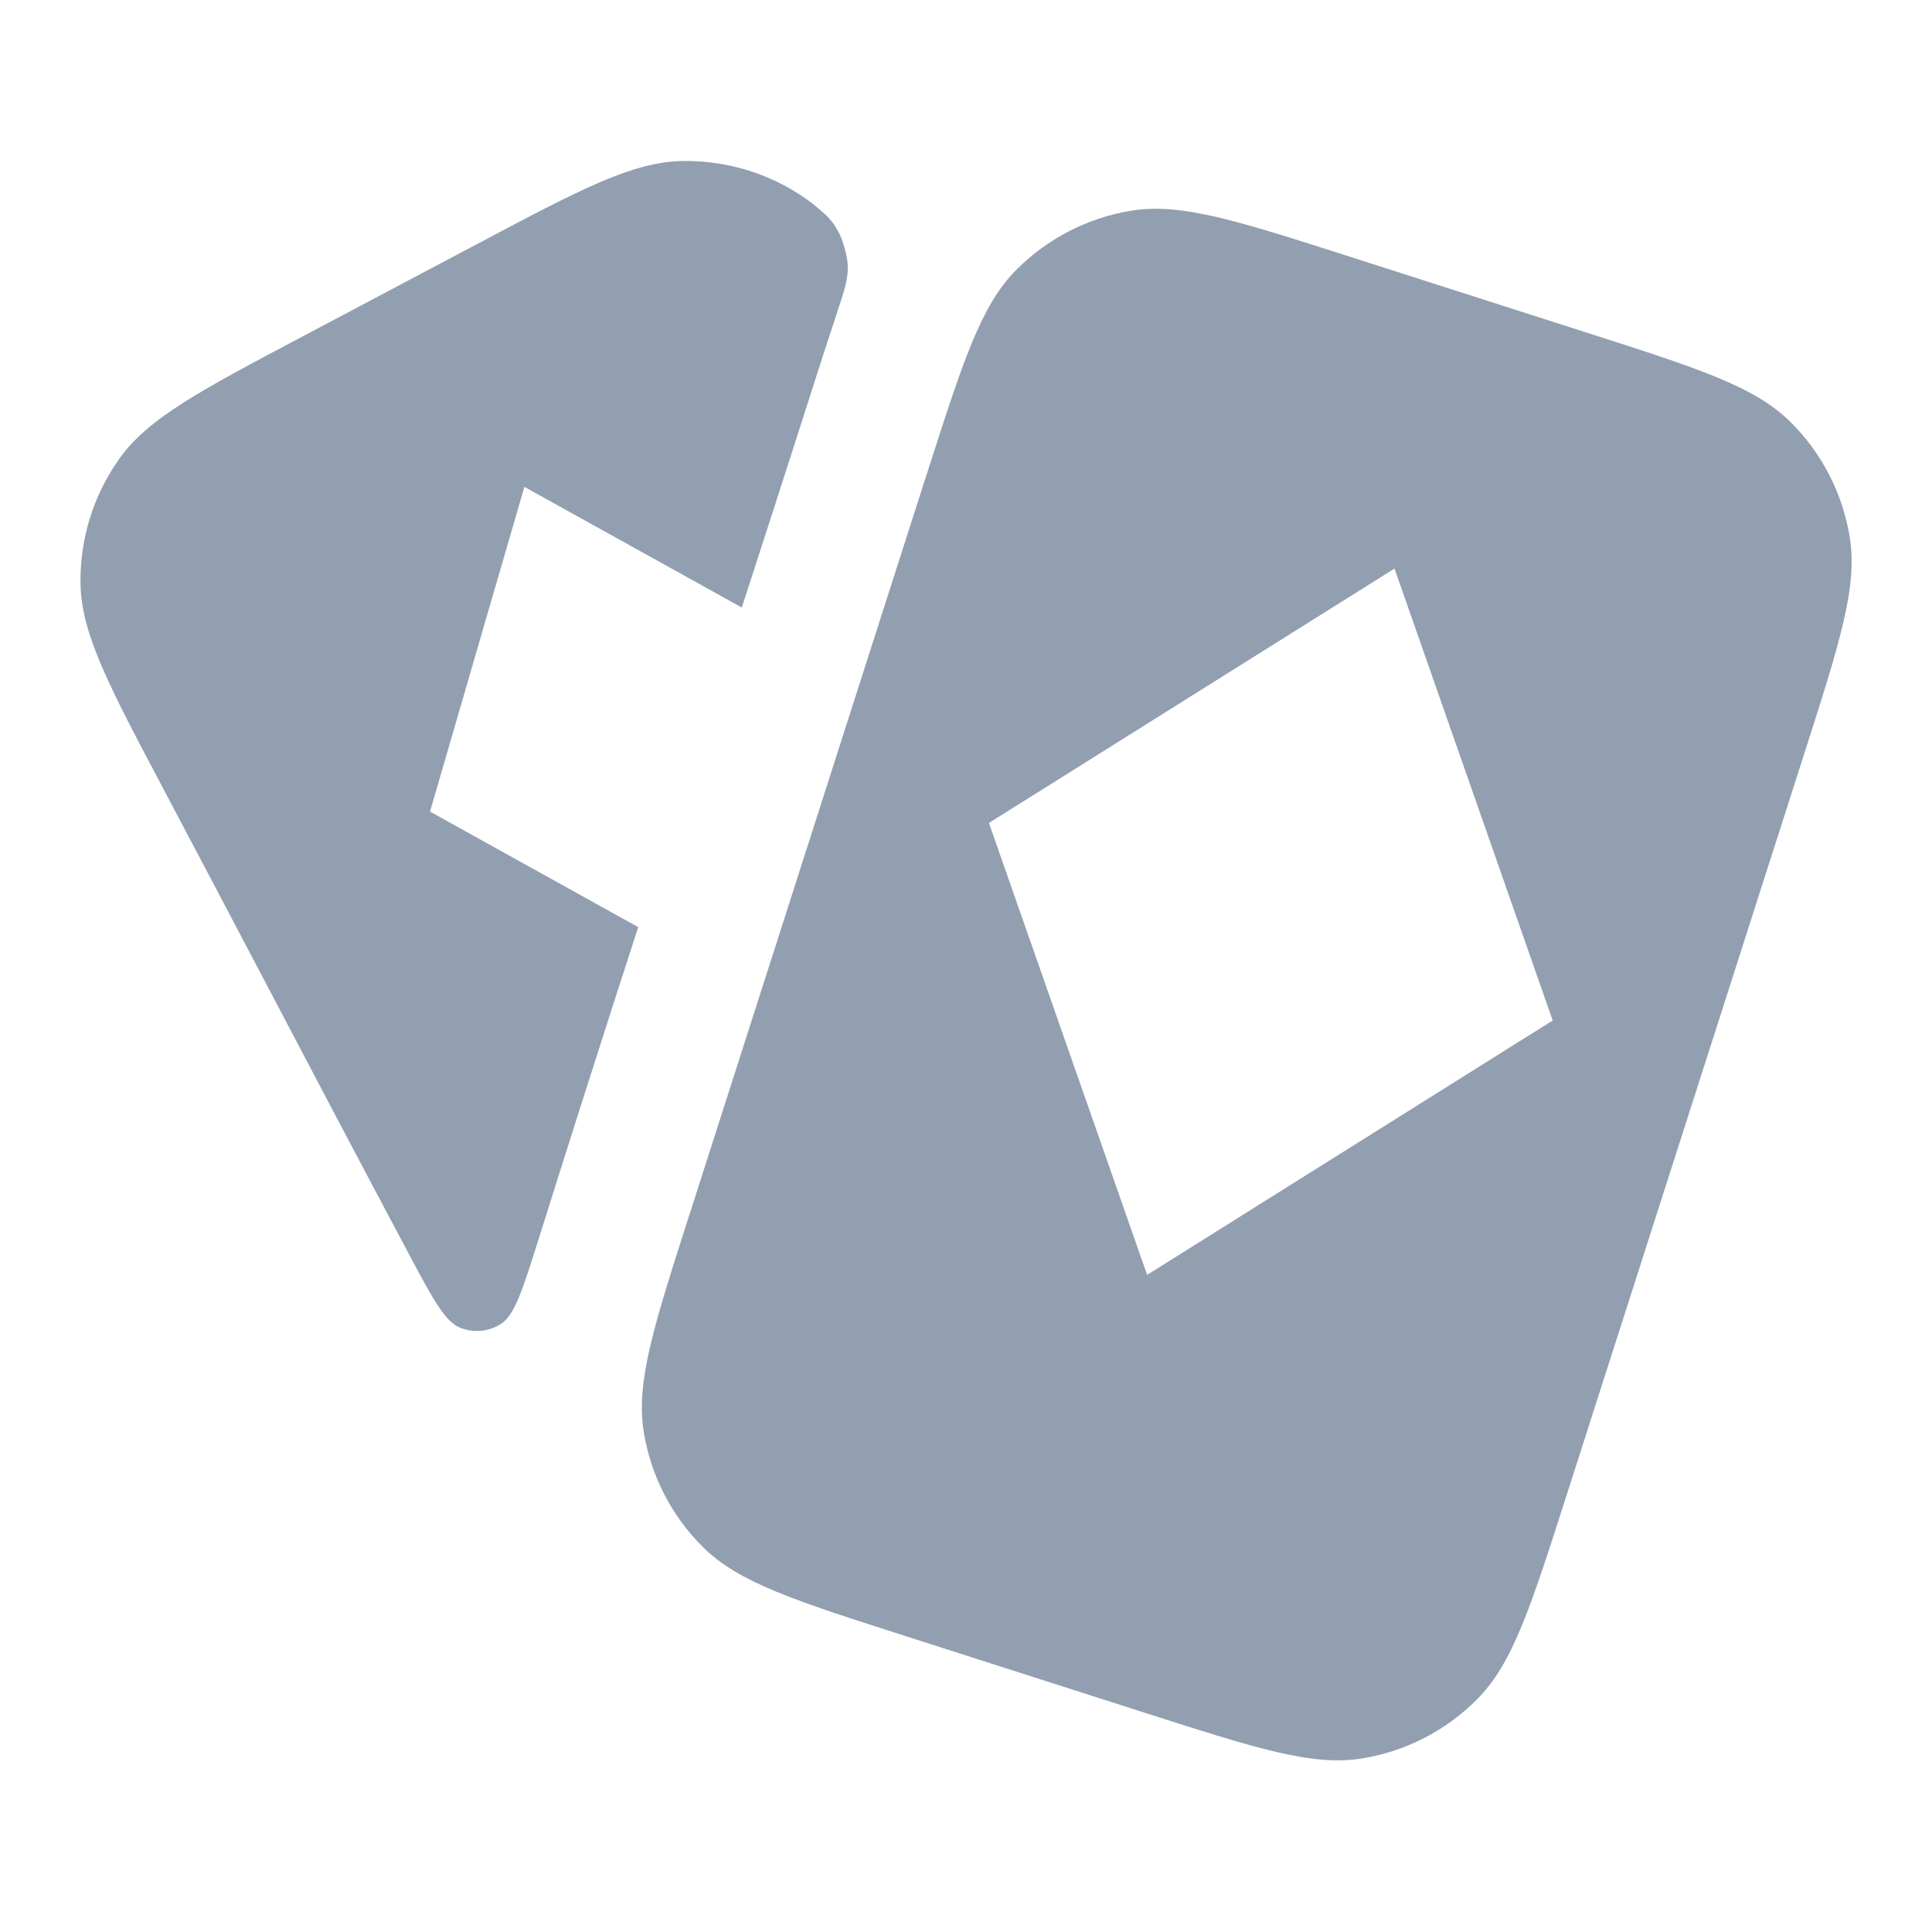
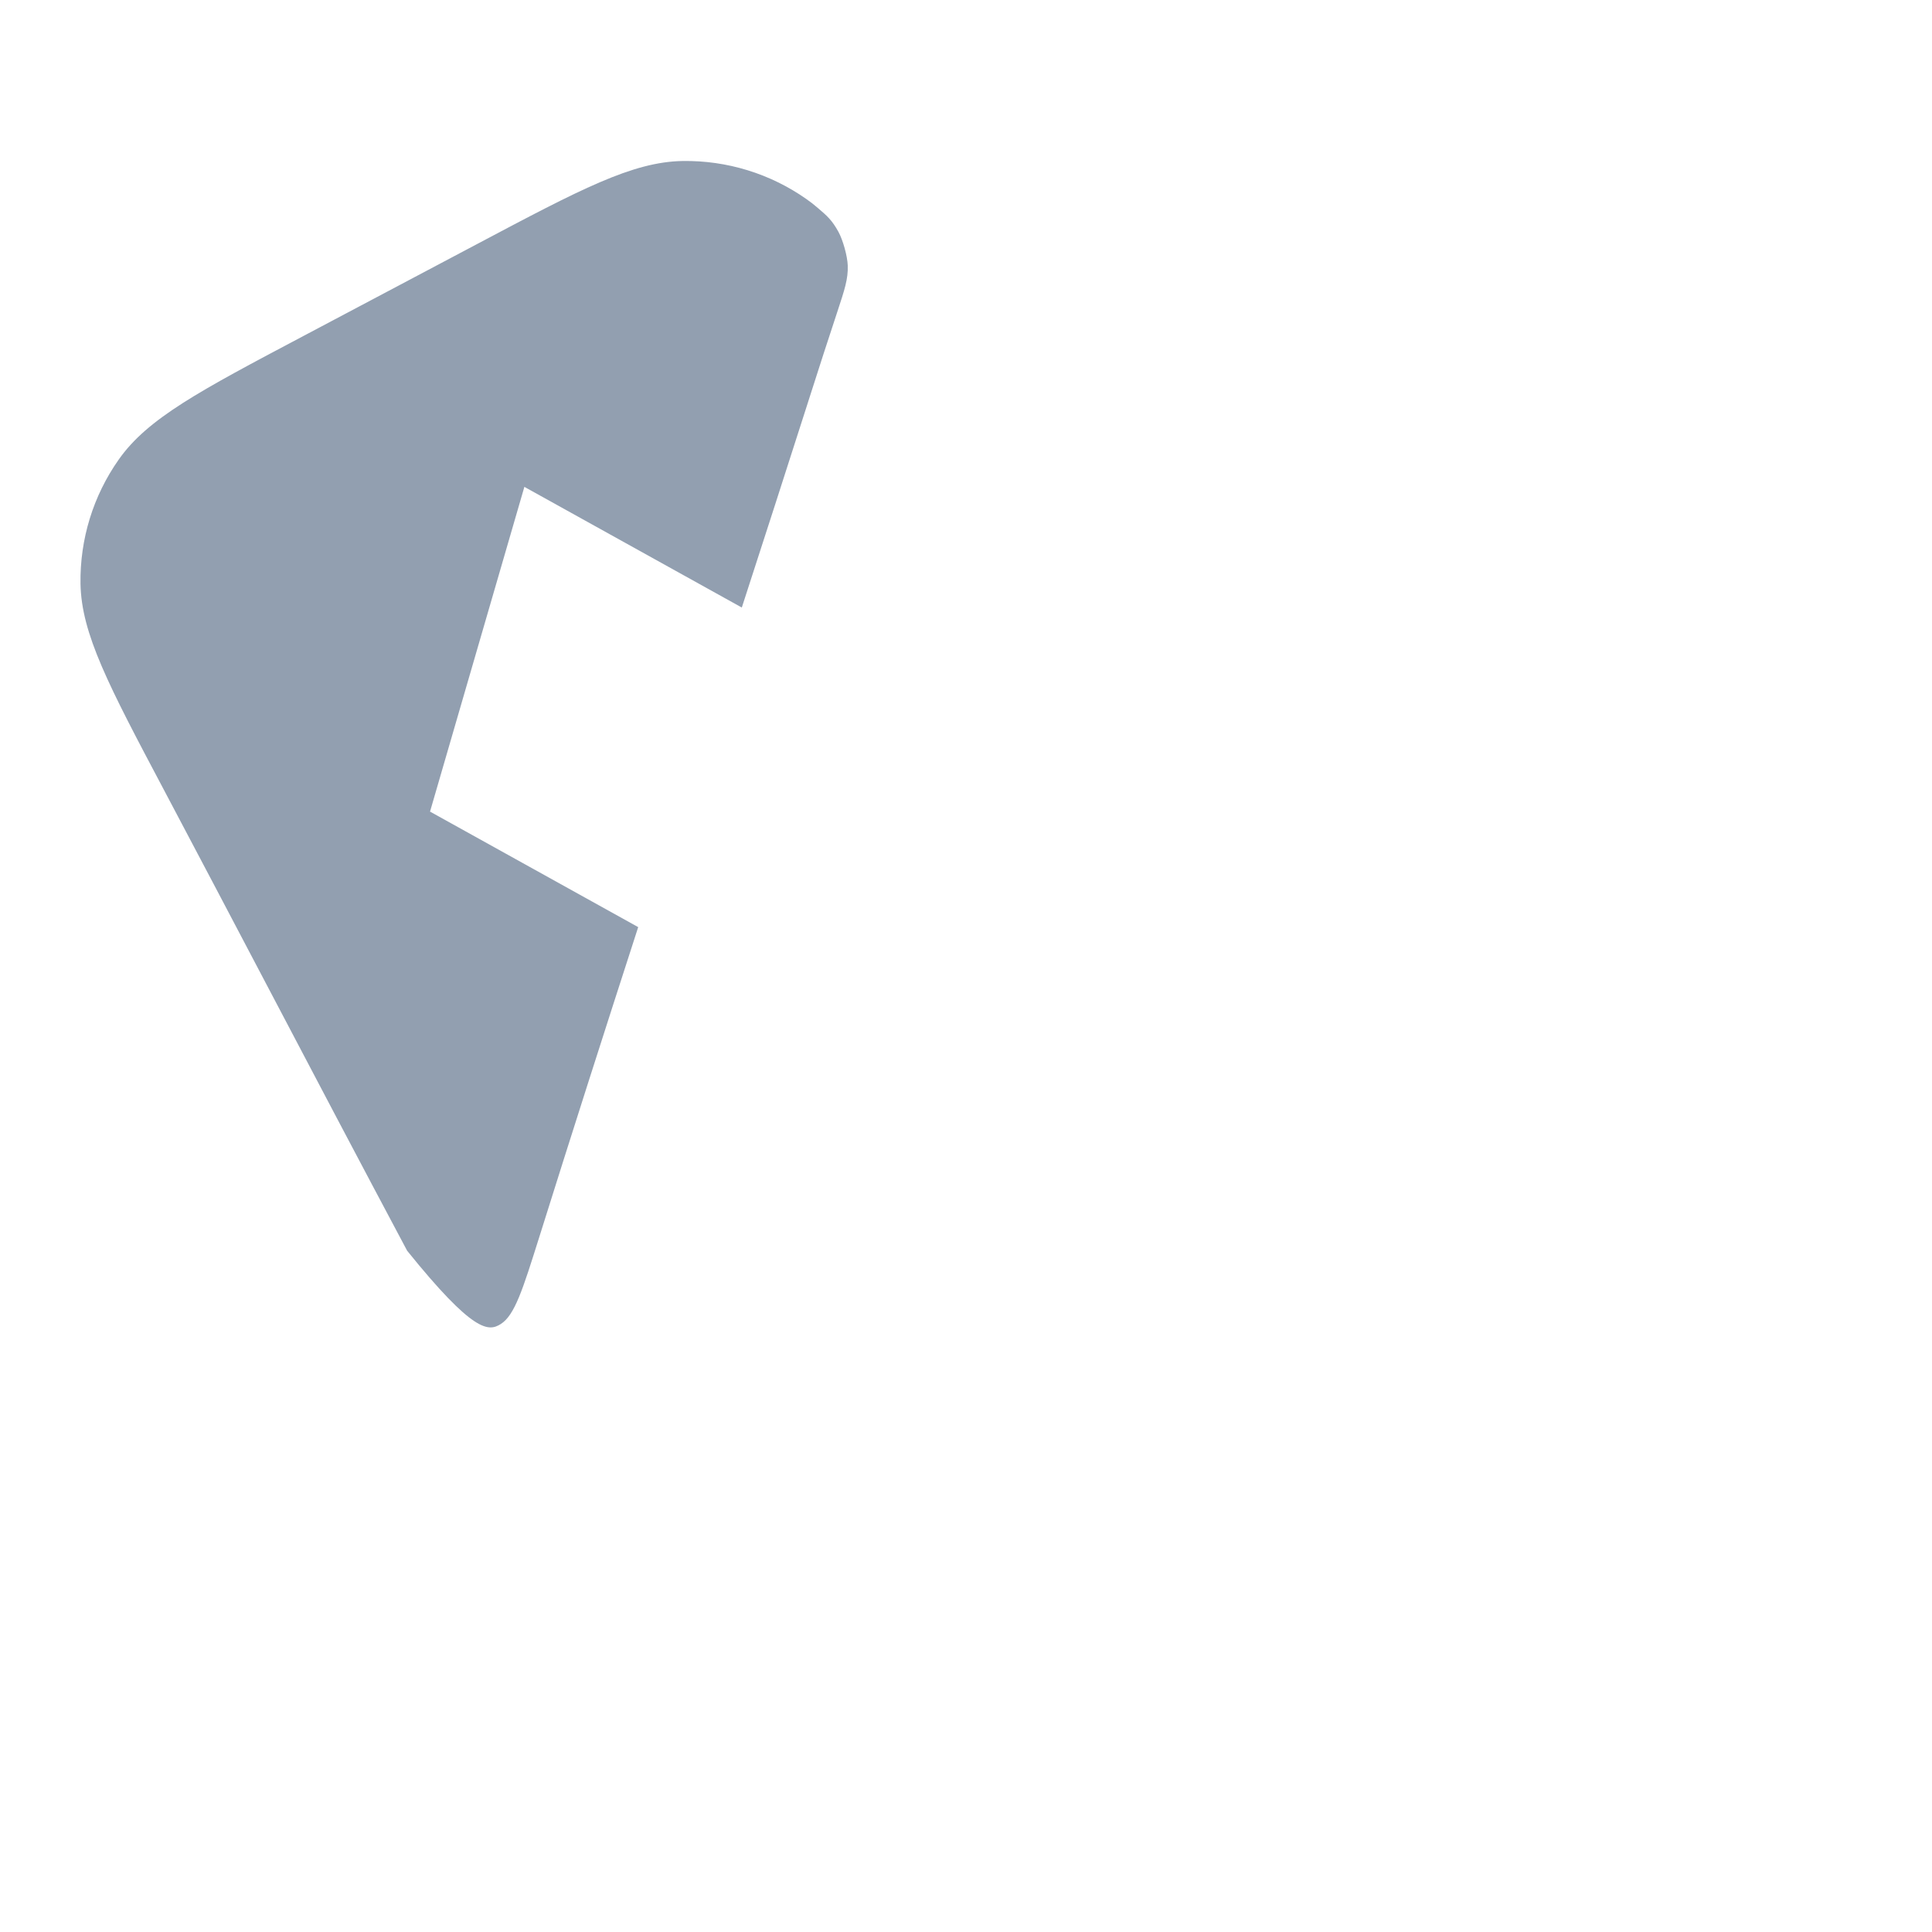
<svg xmlns="http://www.w3.org/2000/svg" width="24" height="24" viewBox="0 0 24 24" fill="none">
-   <path fill-rule="evenodd" clip-rule="evenodd" d="M11.516 5.88C11.961 4.492 12.183 3.798 12.623 3.354C13.011 2.963 13.512 2.705 14.055 2.617C14.672 2.517 15.367 2.74 16.756 3.185L19.714 4.133C21.103 4.578 21.797 4.801 22.241 5.241C22.632 5.628 22.89 6.129 22.978 6.672C23.078 7.289 22.855 7.984 22.41 9.372L22.41 9.373L19.459 18.58C19.014 19.969 18.792 20.663 18.351 21.107C17.964 21.498 17.463 21.756 16.92 21.844C16.303 21.944 15.608 21.721 14.219 21.276L11.261 20.328C9.872 19.883 9.178 19.66 8.734 19.22C8.343 18.833 8.085 18.332 7.997 17.789C7.897 17.172 8.119 16.477 8.564 15.089L8.565 15.088L11.515 5.881L11.516 5.88ZM12.285 10.223L14.25 15.837L19.288 12.677L17.323 7.063L12.285 10.223Z" fill="#929FB0" />
-   <path fill-rule="evenodd" clip-rule="evenodd" d="M9.215 7.547C9.491 6.696 9.766 5.846 10.038 4.995L10.043 4.979C10.174 4.57 10.292 4.202 10.403 3.869C10.492 3.599 10.537 3.464 10.531 3.298C10.527 3.181 10.471 2.981 10.415 2.879C10.334 2.733 10.276 2.683 10.16 2.584C10.114 2.544 10.068 2.508 10.019 2.474C9.569 2.157 9.031 1.992 8.481 2C7.856 2.01 7.211 2.351 5.922 3.034L5.922 3.034L3.767 4.175C2.478 4.857 1.833 5.198 1.474 5.71C1.157 6.16 0.992 6.699 1 7.249C1.01 7.874 1.351 8.518 2.034 9.808C2.468 10.628 2.901 11.45 3.333 12.272C3.905 13.36 4.478 14.449 5.056 15.534L5.056 15.535C5.369 16.124 5.526 16.419 5.717 16.494C5.882 16.56 6.069 16.543 6.22 16.448C6.394 16.339 6.494 16.018 6.696 15.377C7.1 14.089 7.512 12.802 7.928 11.517L5.342 10.082L6.514 6.048L9.215 7.547Z" fill="#929FB0" />
+   <path fill-rule="evenodd" clip-rule="evenodd" d="M9.215 7.547C9.491 6.696 9.766 5.846 10.038 4.995L10.043 4.979C10.174 4.57 10.292 4.202 10.403 3.869C10.492 3.599 10.537 3.464 10.531 3.298C10.527 3.181 10.471 2.981 10.415 2.879C10.334 2.733 10.276 2.683 10.16 2.584C10.114 2.544 10.068 2.508 10.019 2.474C9.569 2.157 9.031 1.992 8.481 2C7.856 2.01 7.211 2.351 5.922 3.034L5.922 3.034L3.767 4.175C2.478 4.857 1.833 5.198 1.474 5.71C1.157 6.16 0.992 6.699 1 7.249C1.01 7.874 1.351 8.518 2.034 9.808C2.468 10.628 2.901 11.45 3.333 12.272C3.905 13.36 4.478 14.449 5.056 15.534L5.056 15.535C5.882 16.56 6.069 16.543 6.22 16.448C6.394 16.339 6.494 16.018 6.696 15.377C7.1 14.089 7.512 12.802 7.928 11.517L5.342 10.082L6.514 6.048L9.215 7.547Z" fill="#929FB0" />
</svg>